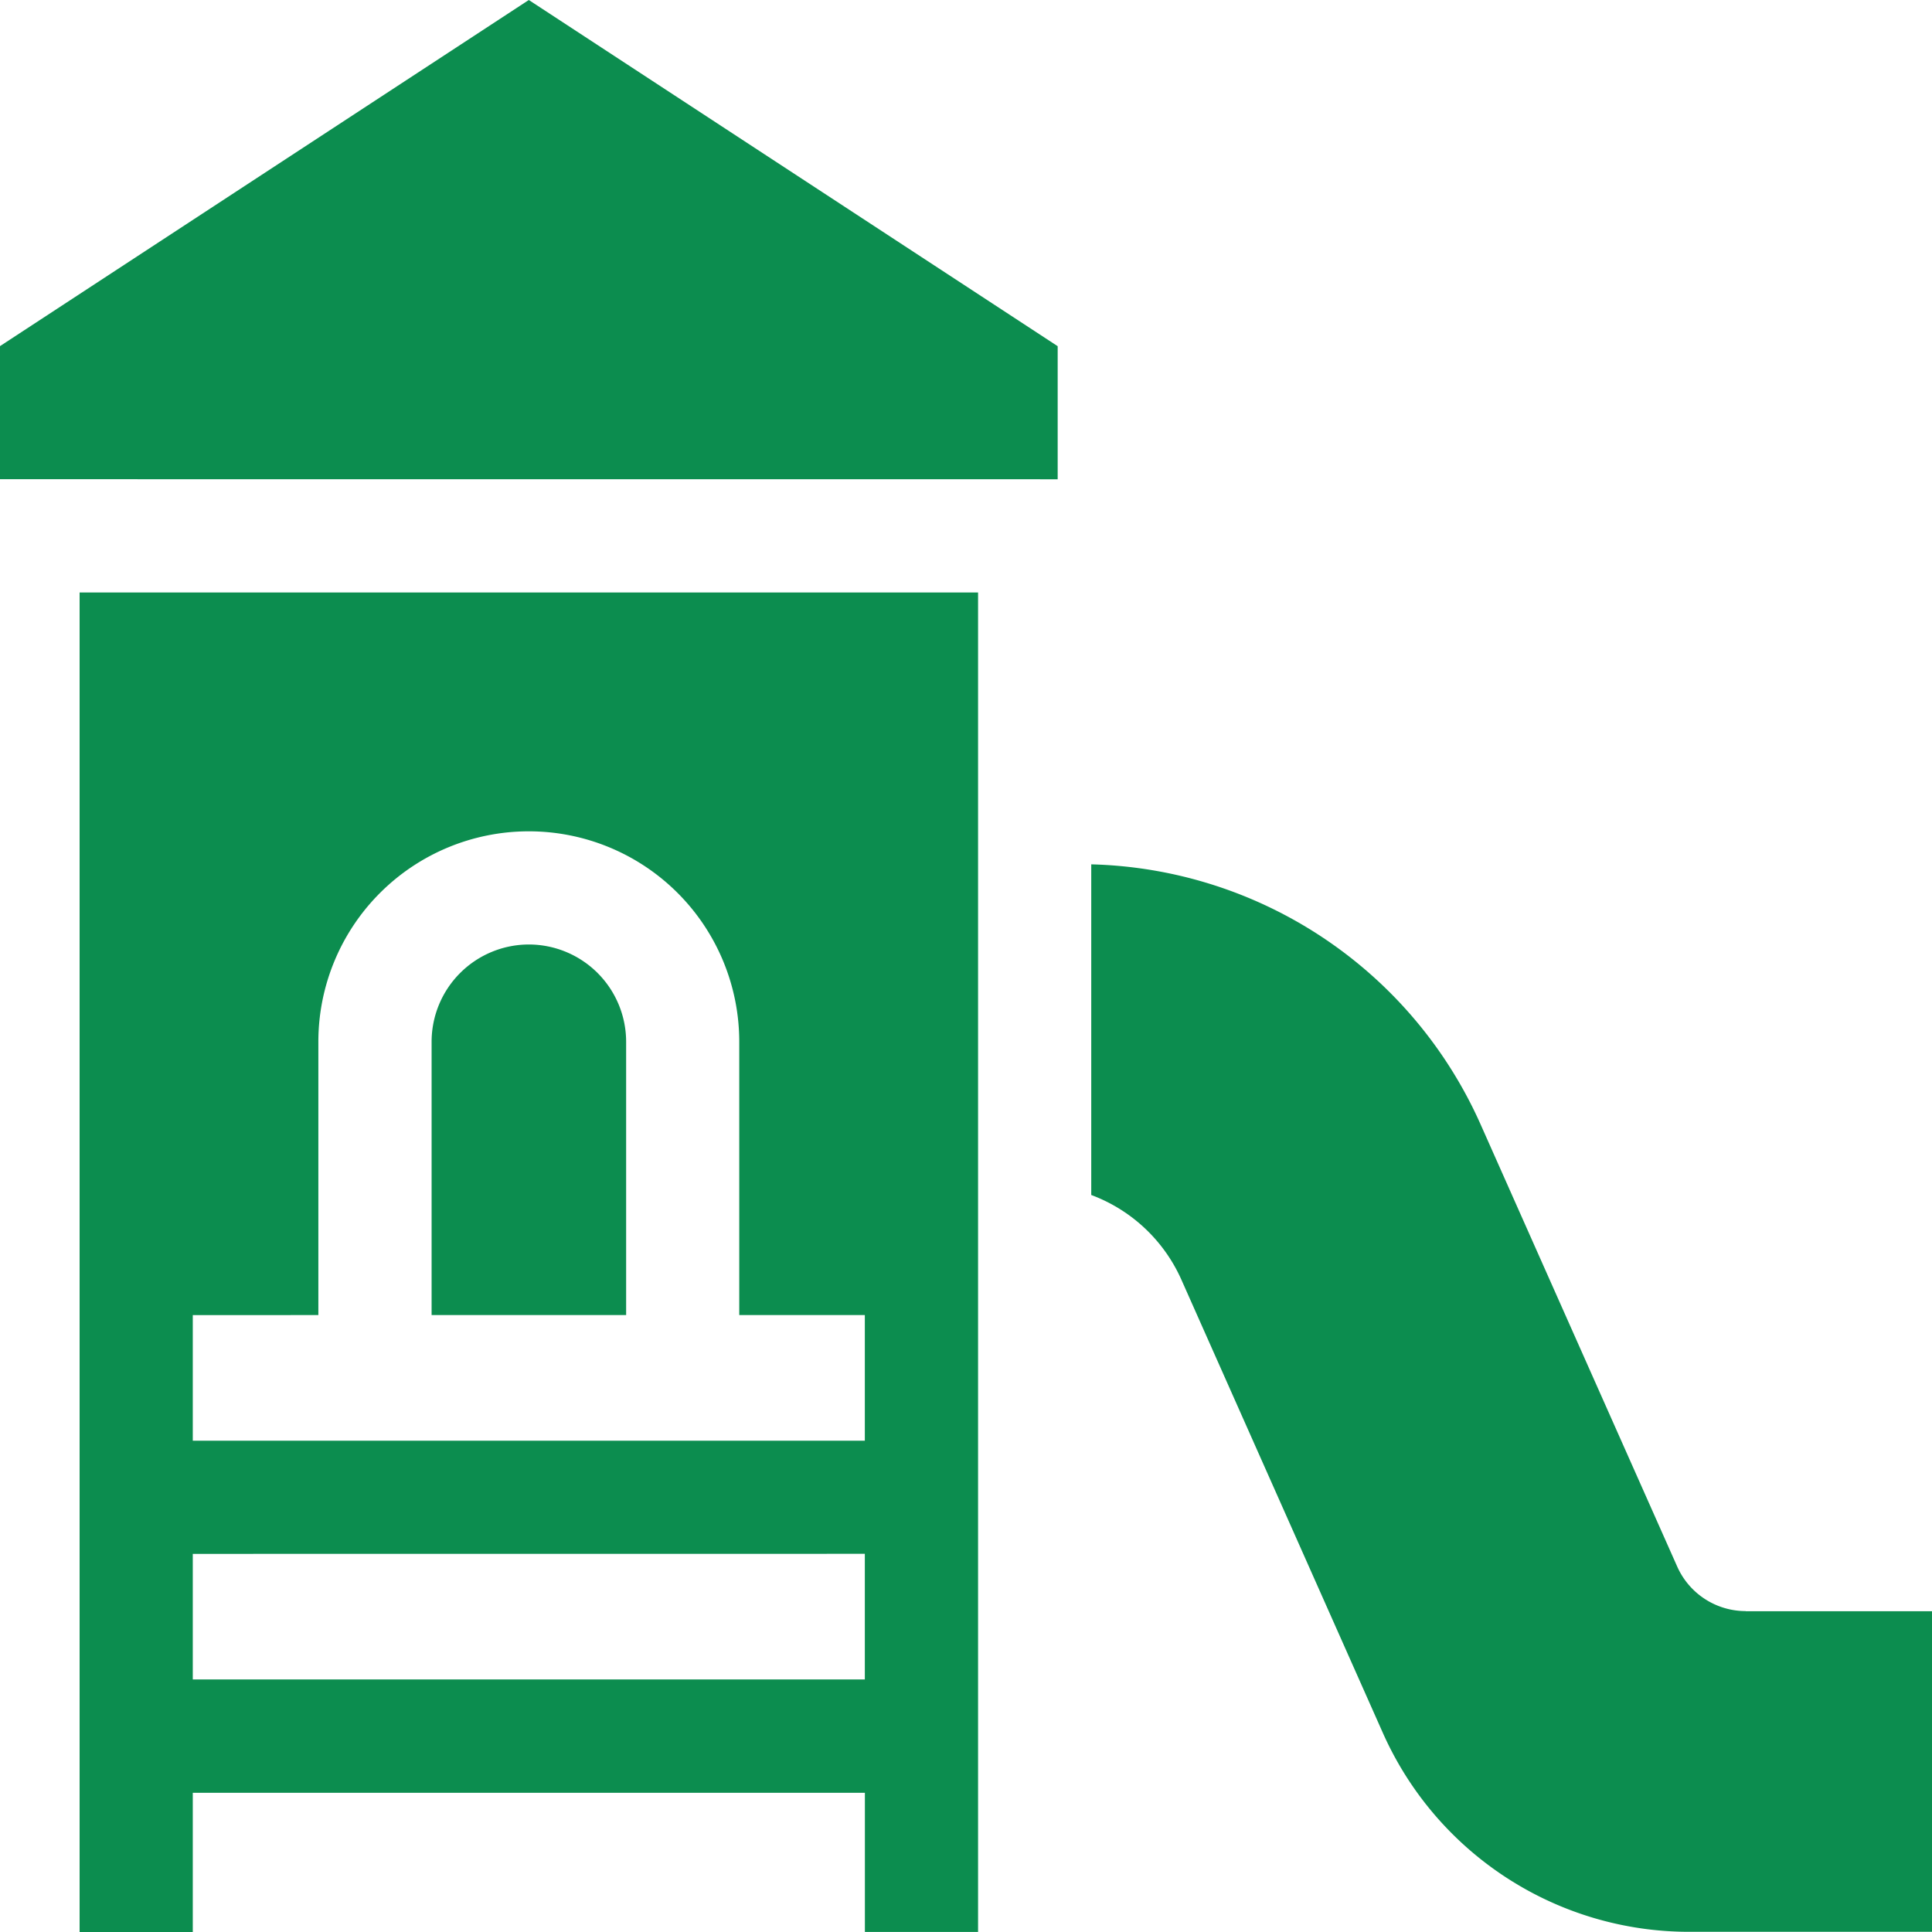
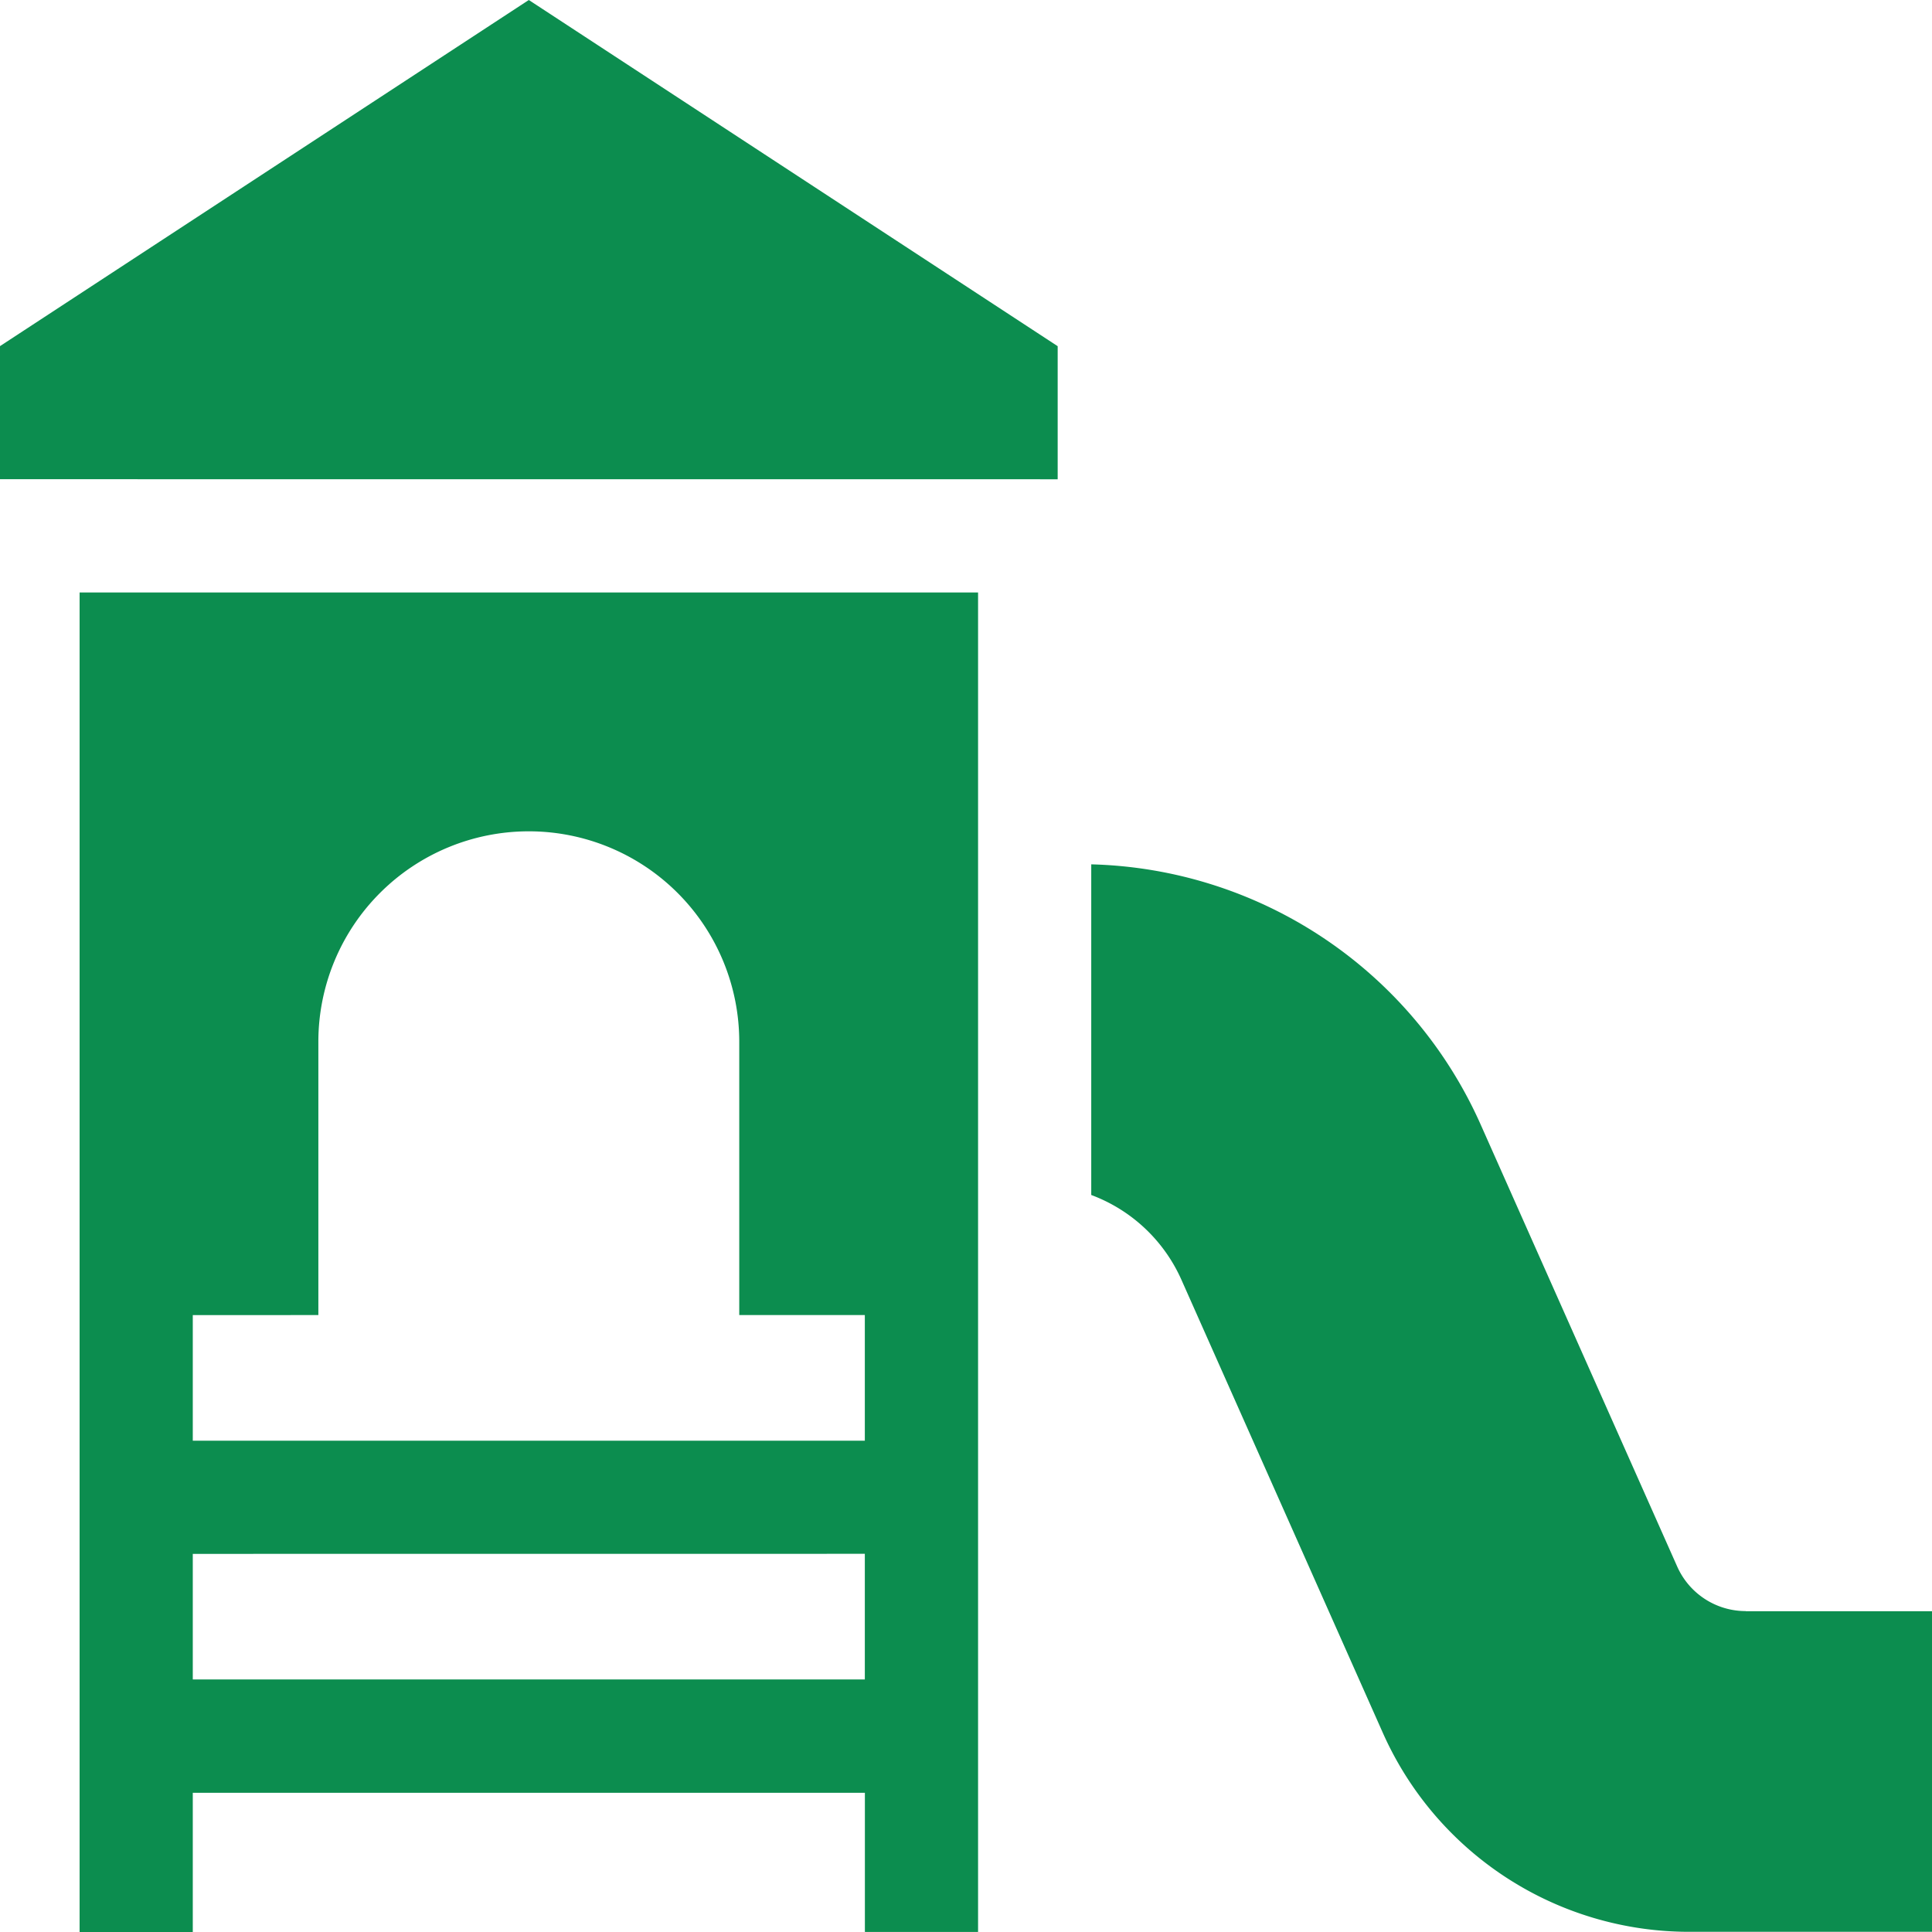
<svg xmlns="http://www.w3.org/2000/svg" width="31.939" height="31.939" viewBox="0 0 31.939 31.939">
  <g id="playground" transform="translate(0 0)">
-     <path id="Path" d="M1.608,0A1.61,1.61,0,0,0,0,1.608V6.126H3.216V1.608A1.61,1.61,0,0,0,1.608,0Z" transform="translate(7.135 15.614)" fill="#0c8d4f" />
    <path id="Shape" d="M1.871,22.145H0V0H14.853V22.143H12.982v-2.3H1.871v2.3Zm0-6.252v2.076h11.11V15.892Zm0-3.947v2.076h11.11V11.945H10.905V7.427a3.479,3.479,0,1,0-6.958,0v4.518Z" transform="translate(1.316 9.795)" fill="#0c8d4f" />
    <path id="Path-2" data-name="Path" d="M10.819,12.345a1.24,1.24,0,0,1-1.132-.736L6.437,4.3A7.248,7.248,0,0,0,0,0V5.466a2.642,2.642,0,0,1,1.49,1.4l3.331,7.493A5.541,5.541,0,0,0,9.88,17.647H13.9v-5.3H10.819Z" transform="translate(18.04 14.289)" fill="#0c8d4f" />
    <path id="Path-3" data-name="Path" d="M17.485,7.923v-2.2L8.742,0,0,5.722v2.2Z" transform="translate(0 0)" fill="#0c8d4f" />
  </g>
</svg>